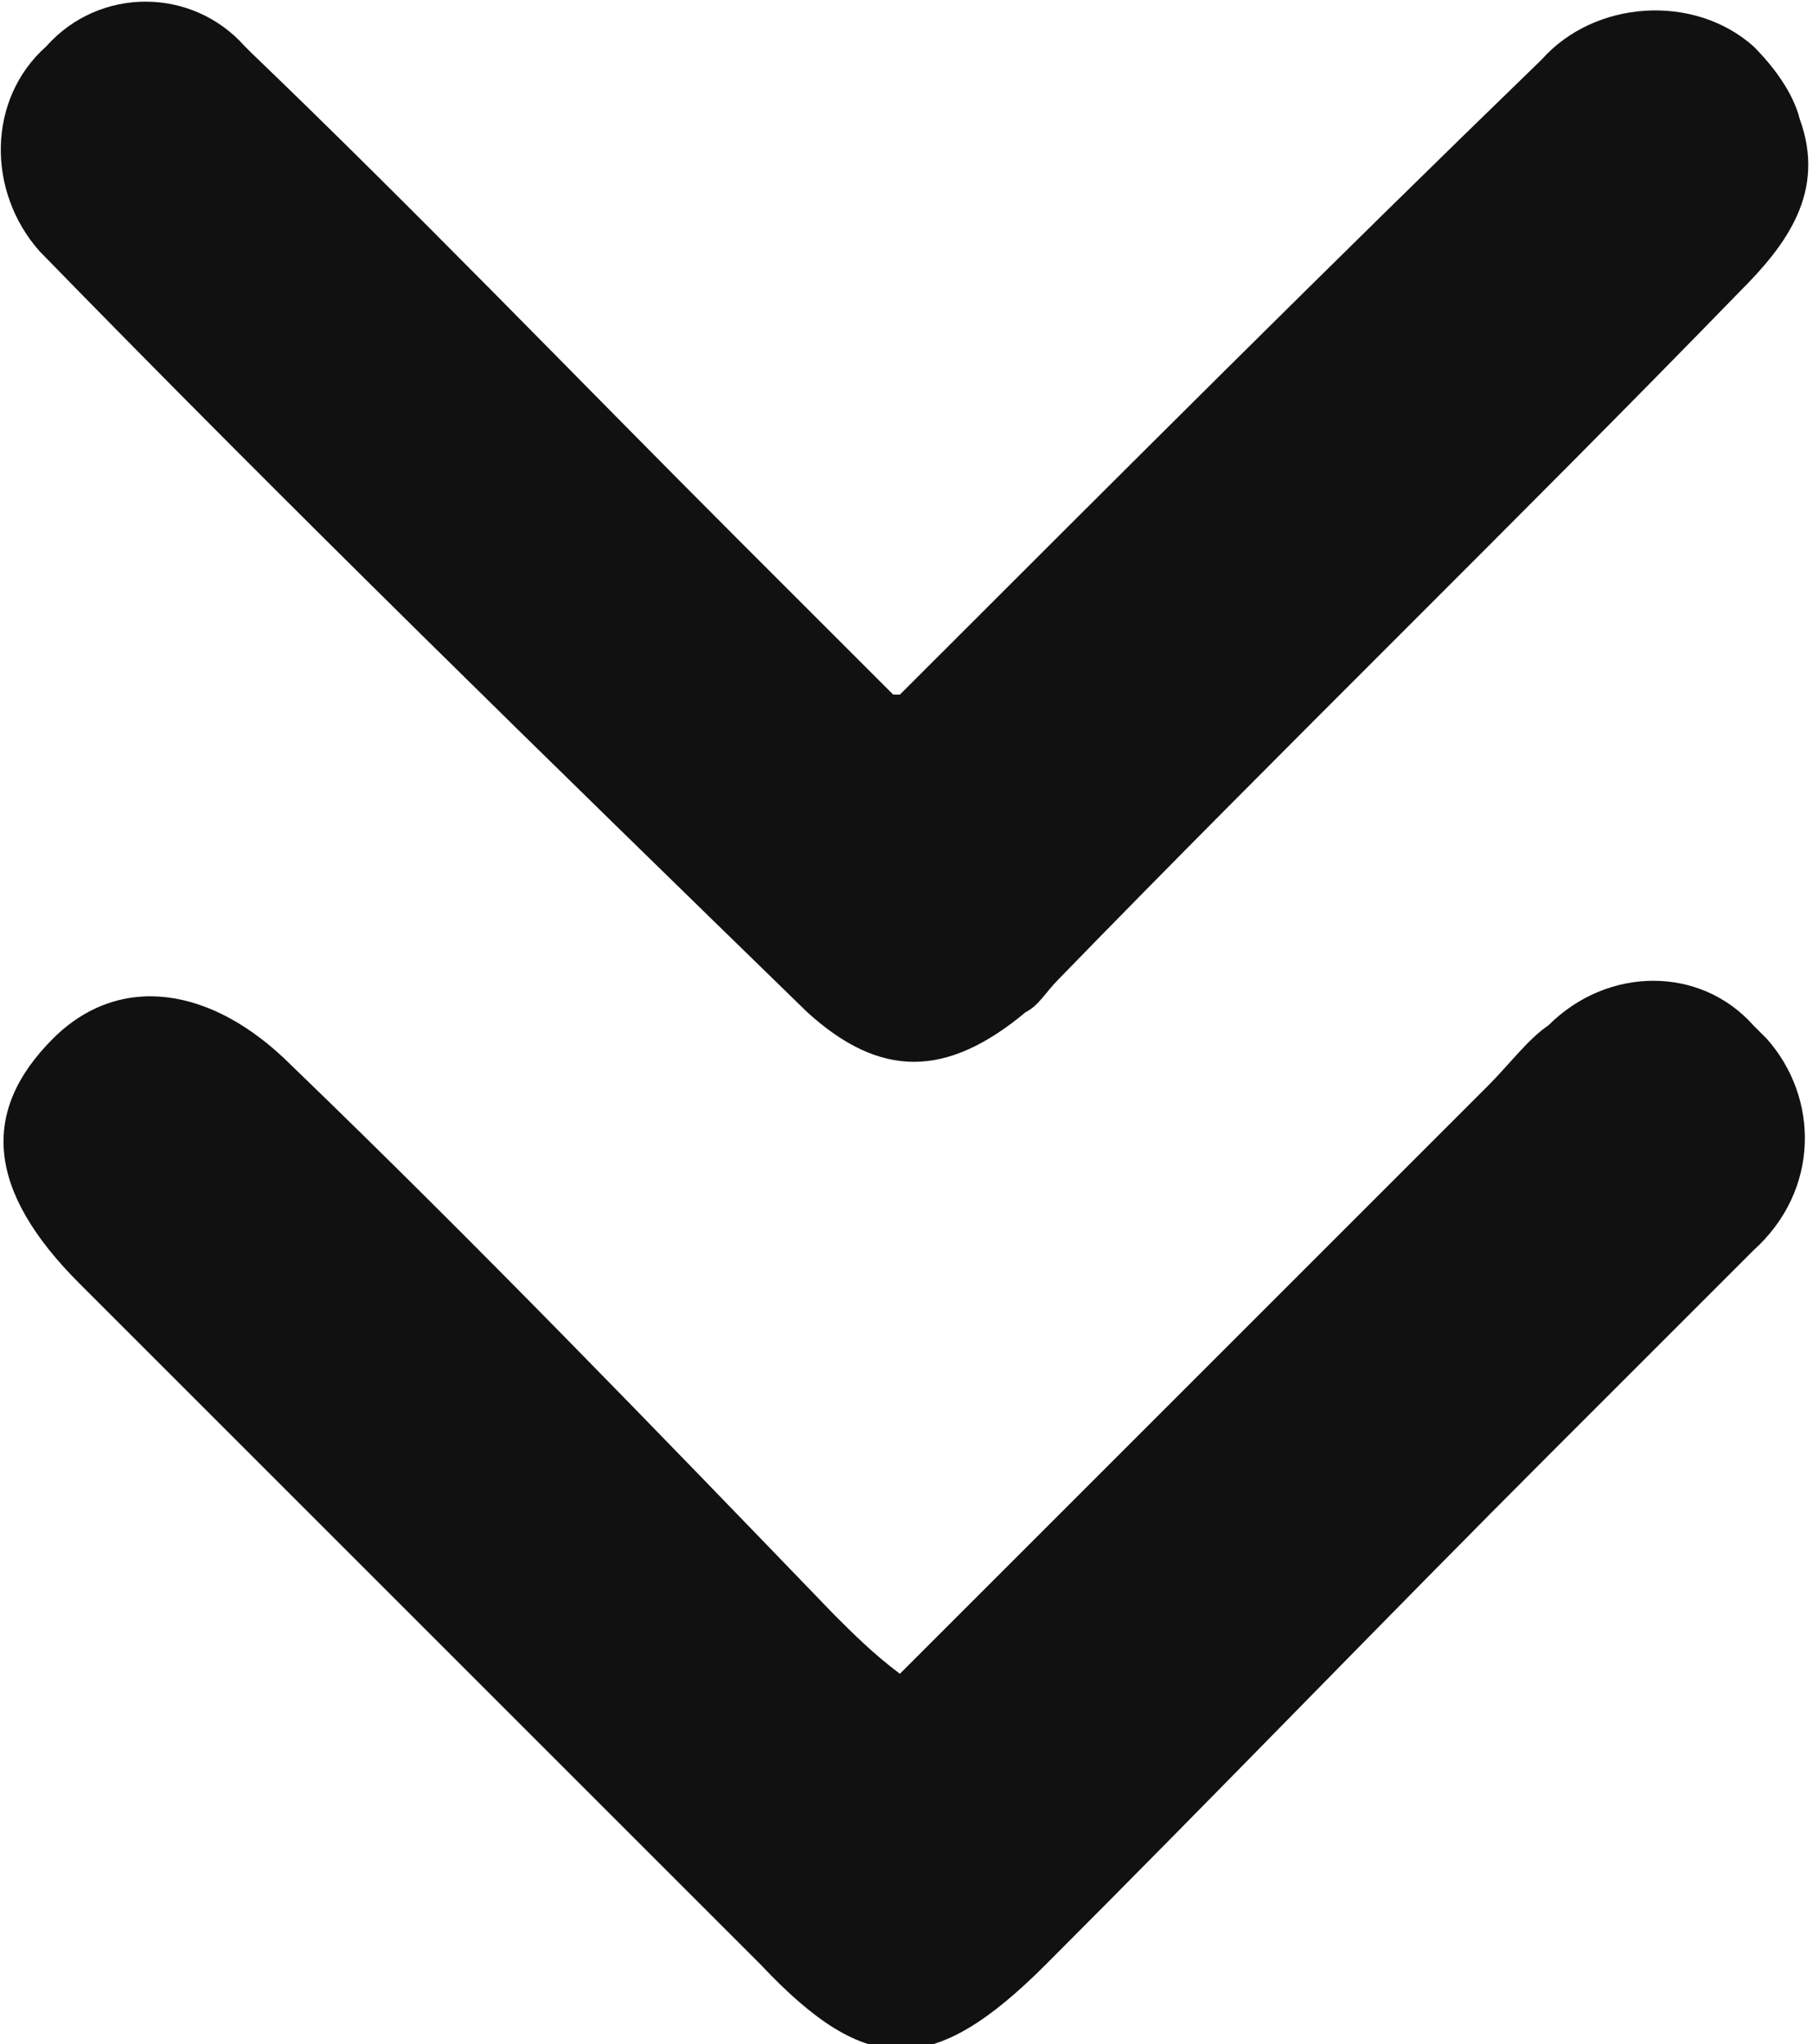
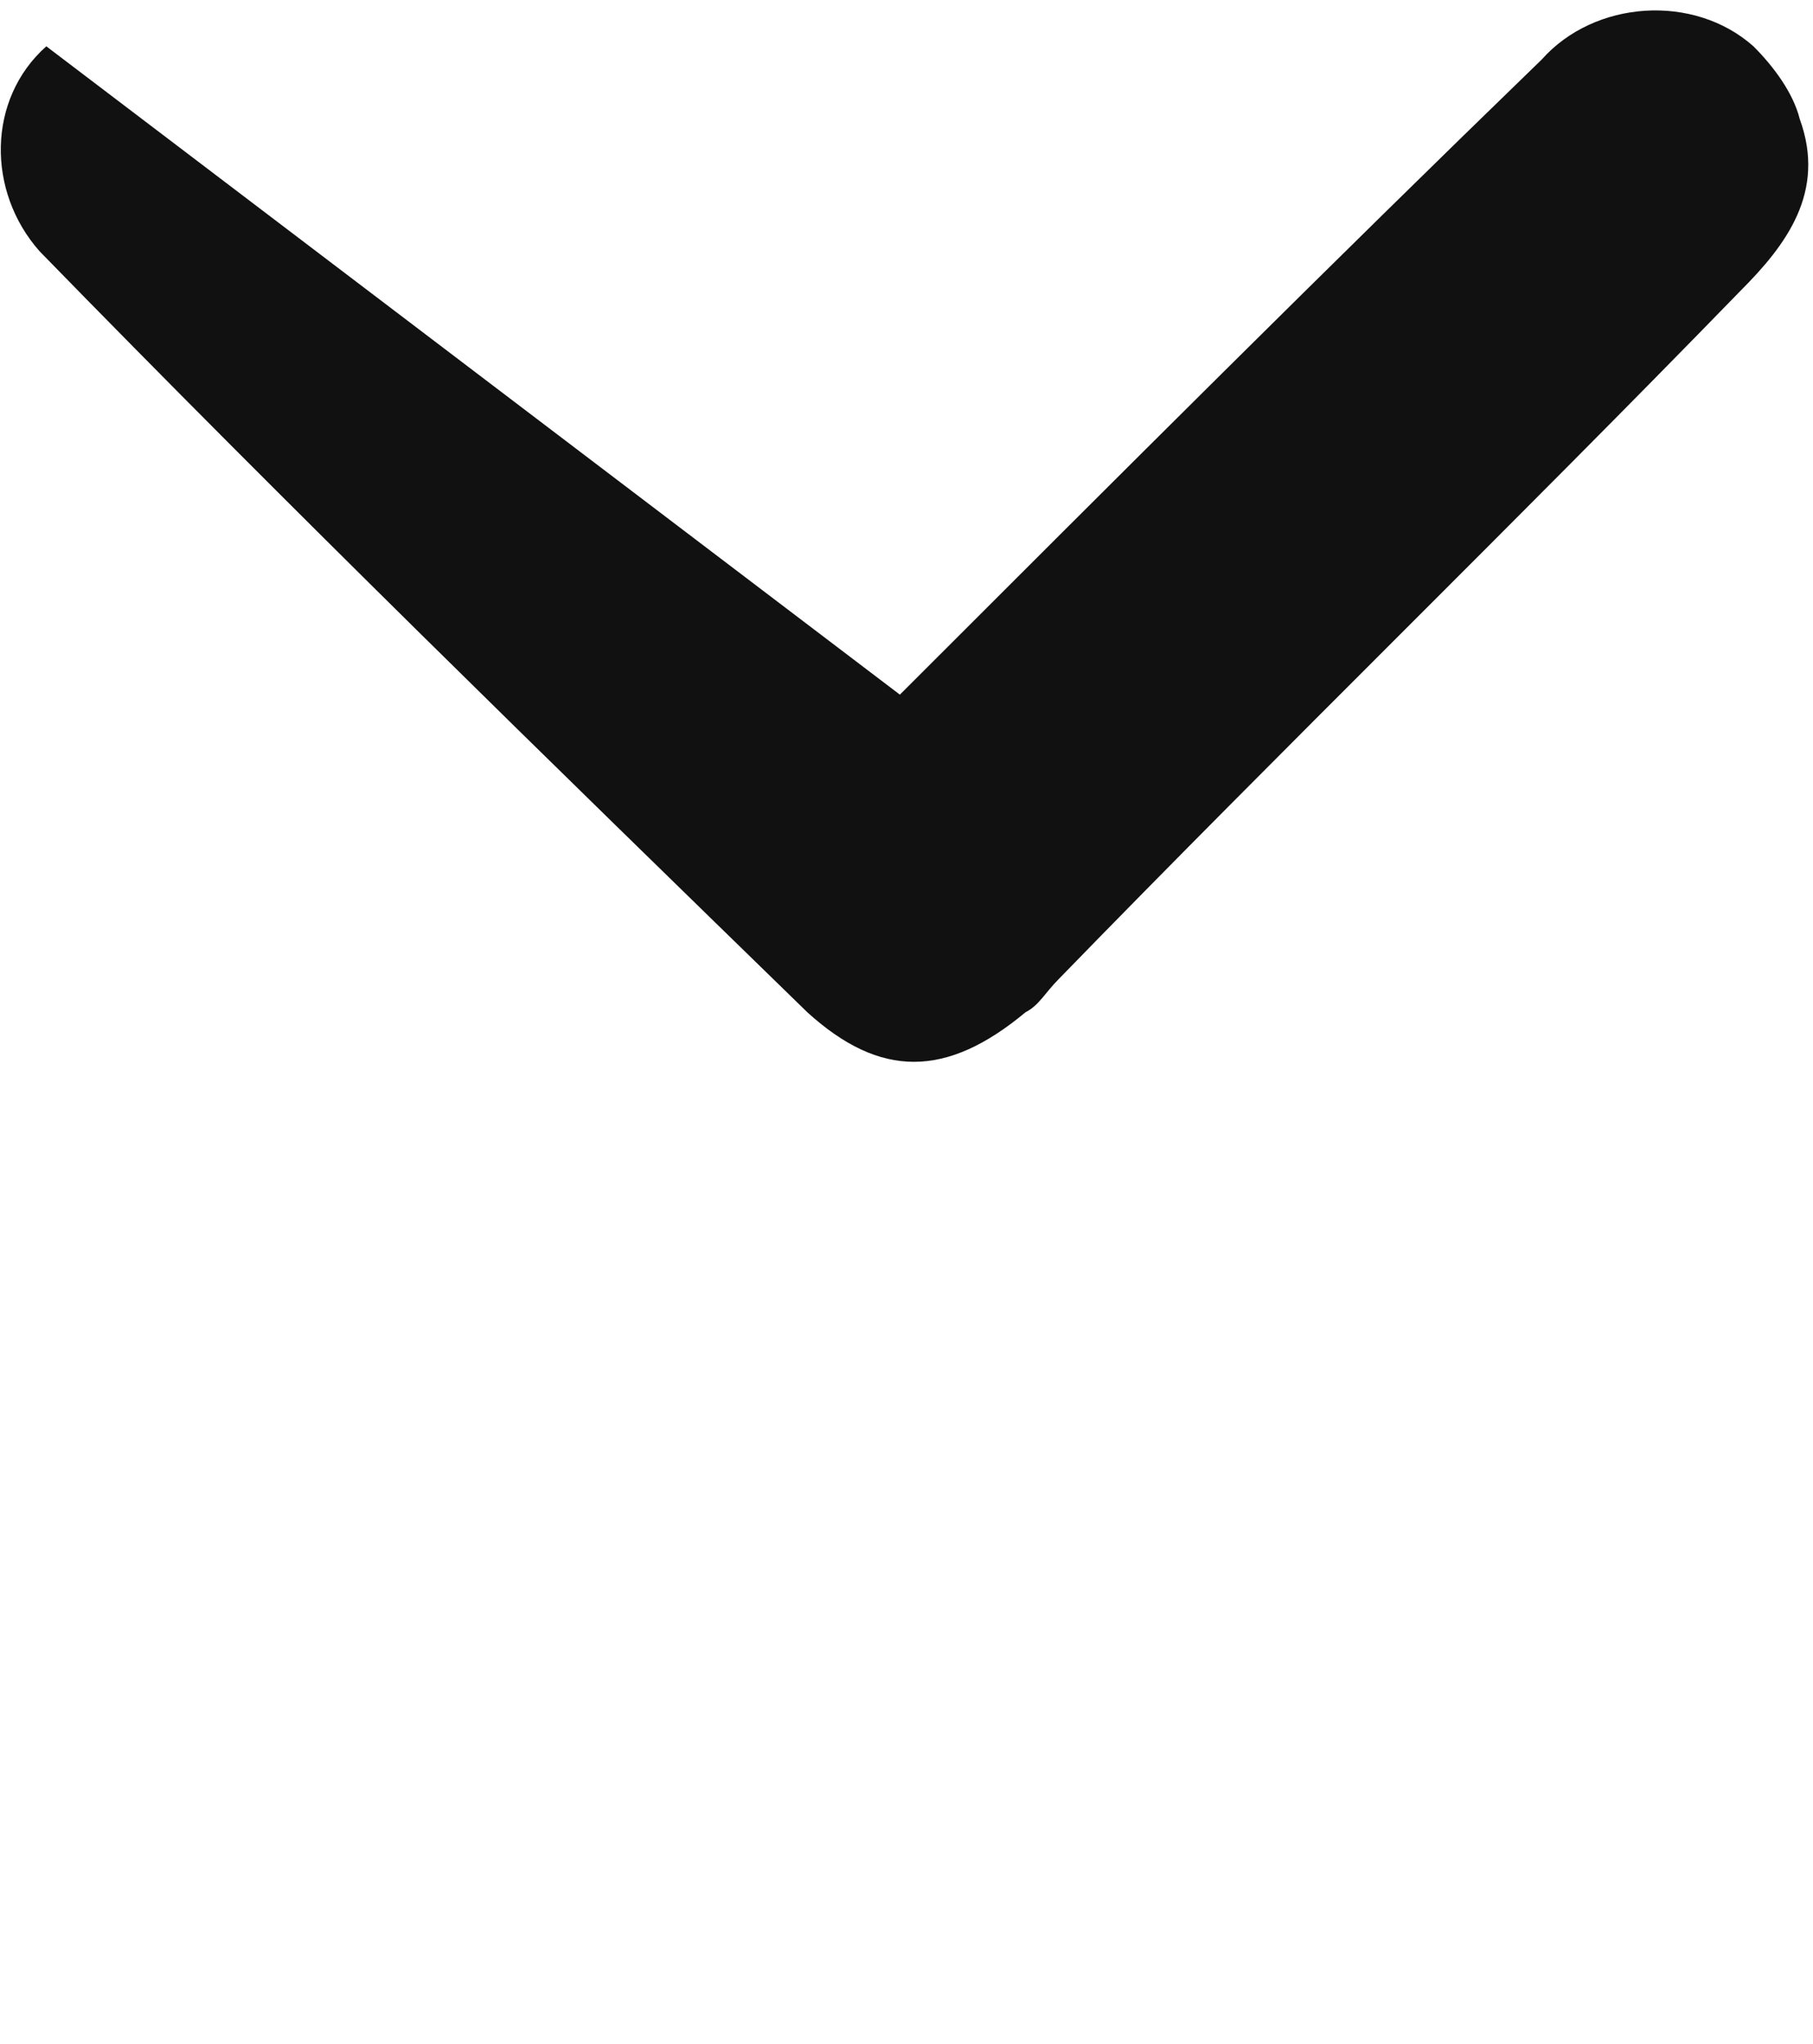
<svg xmlns="http://www.w3.org/2000/svg" id="Calque_1" version="1.1" viewBox="0 0 27.4 30.9">
  <defs>
    <style>
      .st0 {
        fill: #111;
      }
    </style>
  </defs>
  <g id="Groupe_8">
-     <path id="Tracé_43" class="st0" d="M13.7,25.2l8.8-8.8c.3-.3.6-.7.9-.9.9-.9,2.3-.9,3.1,0,0,0,.1.1.2.2.8.9.8,2.3-.2,3.2-1,1-2,2-3,3-2.6,2.6-5.1,5.2-7.7,7.8-1.7,1.7-2.7,1.7-4.3,0-3.4-3.4-6.9-6.9-10.3-10.3-1.4-1.4-1.5-2.6-.4-3.7,1-1,2.4-.8,3.6.4,2.8,2.7,5.5,5.5,8.2,8.3.3.3.6.6,1,.9" />
-     <path id="Tracé_44" class="st0" d="M13.6,10.5c3.3-3.3,6.5-6.5,9.7-9.6.8-.9,2.3-1,3.2-.2.3.3.6.7.7,1.1.4,1.1-.2,1.9-.9,2.6-3.4,3.5-6.9,6.9-10.3,10.4-.2.2-.3.4-.5.5-1.2,1-2.2,1-3.3,0C8.3,11.5,4.4,7.7.6,3.8-.2,2.9-.2,1.5.7.7c0,0,0,0,0,0,.8-.9,2.2-.9,3,0,0,0,0,0,.1.1,2.5,2.4,4.9,4.9,7.3,7.3.8.8,1.6,1.6,2.4,2.4" />
+     <path id="Tracé_44" class="st0" d="M13.6,10.5c3.3-3.3,6.5-6.5,9.7-9.6.8-.9,2.3-1,3.2-.2.3.3.6.7.7,1.1.4,1.1-.2,1.9-.9,2.6-3.4,3.5-6.9,6.9-10.3,10.4-.2.2-.3.4-.5.5-1.2,1-2.2,1-3.3,0C8.3,11.5,4.4,7.7.6,3.8-.2,2.9-.2,1.5.7.7" />
  </g>
</svg>